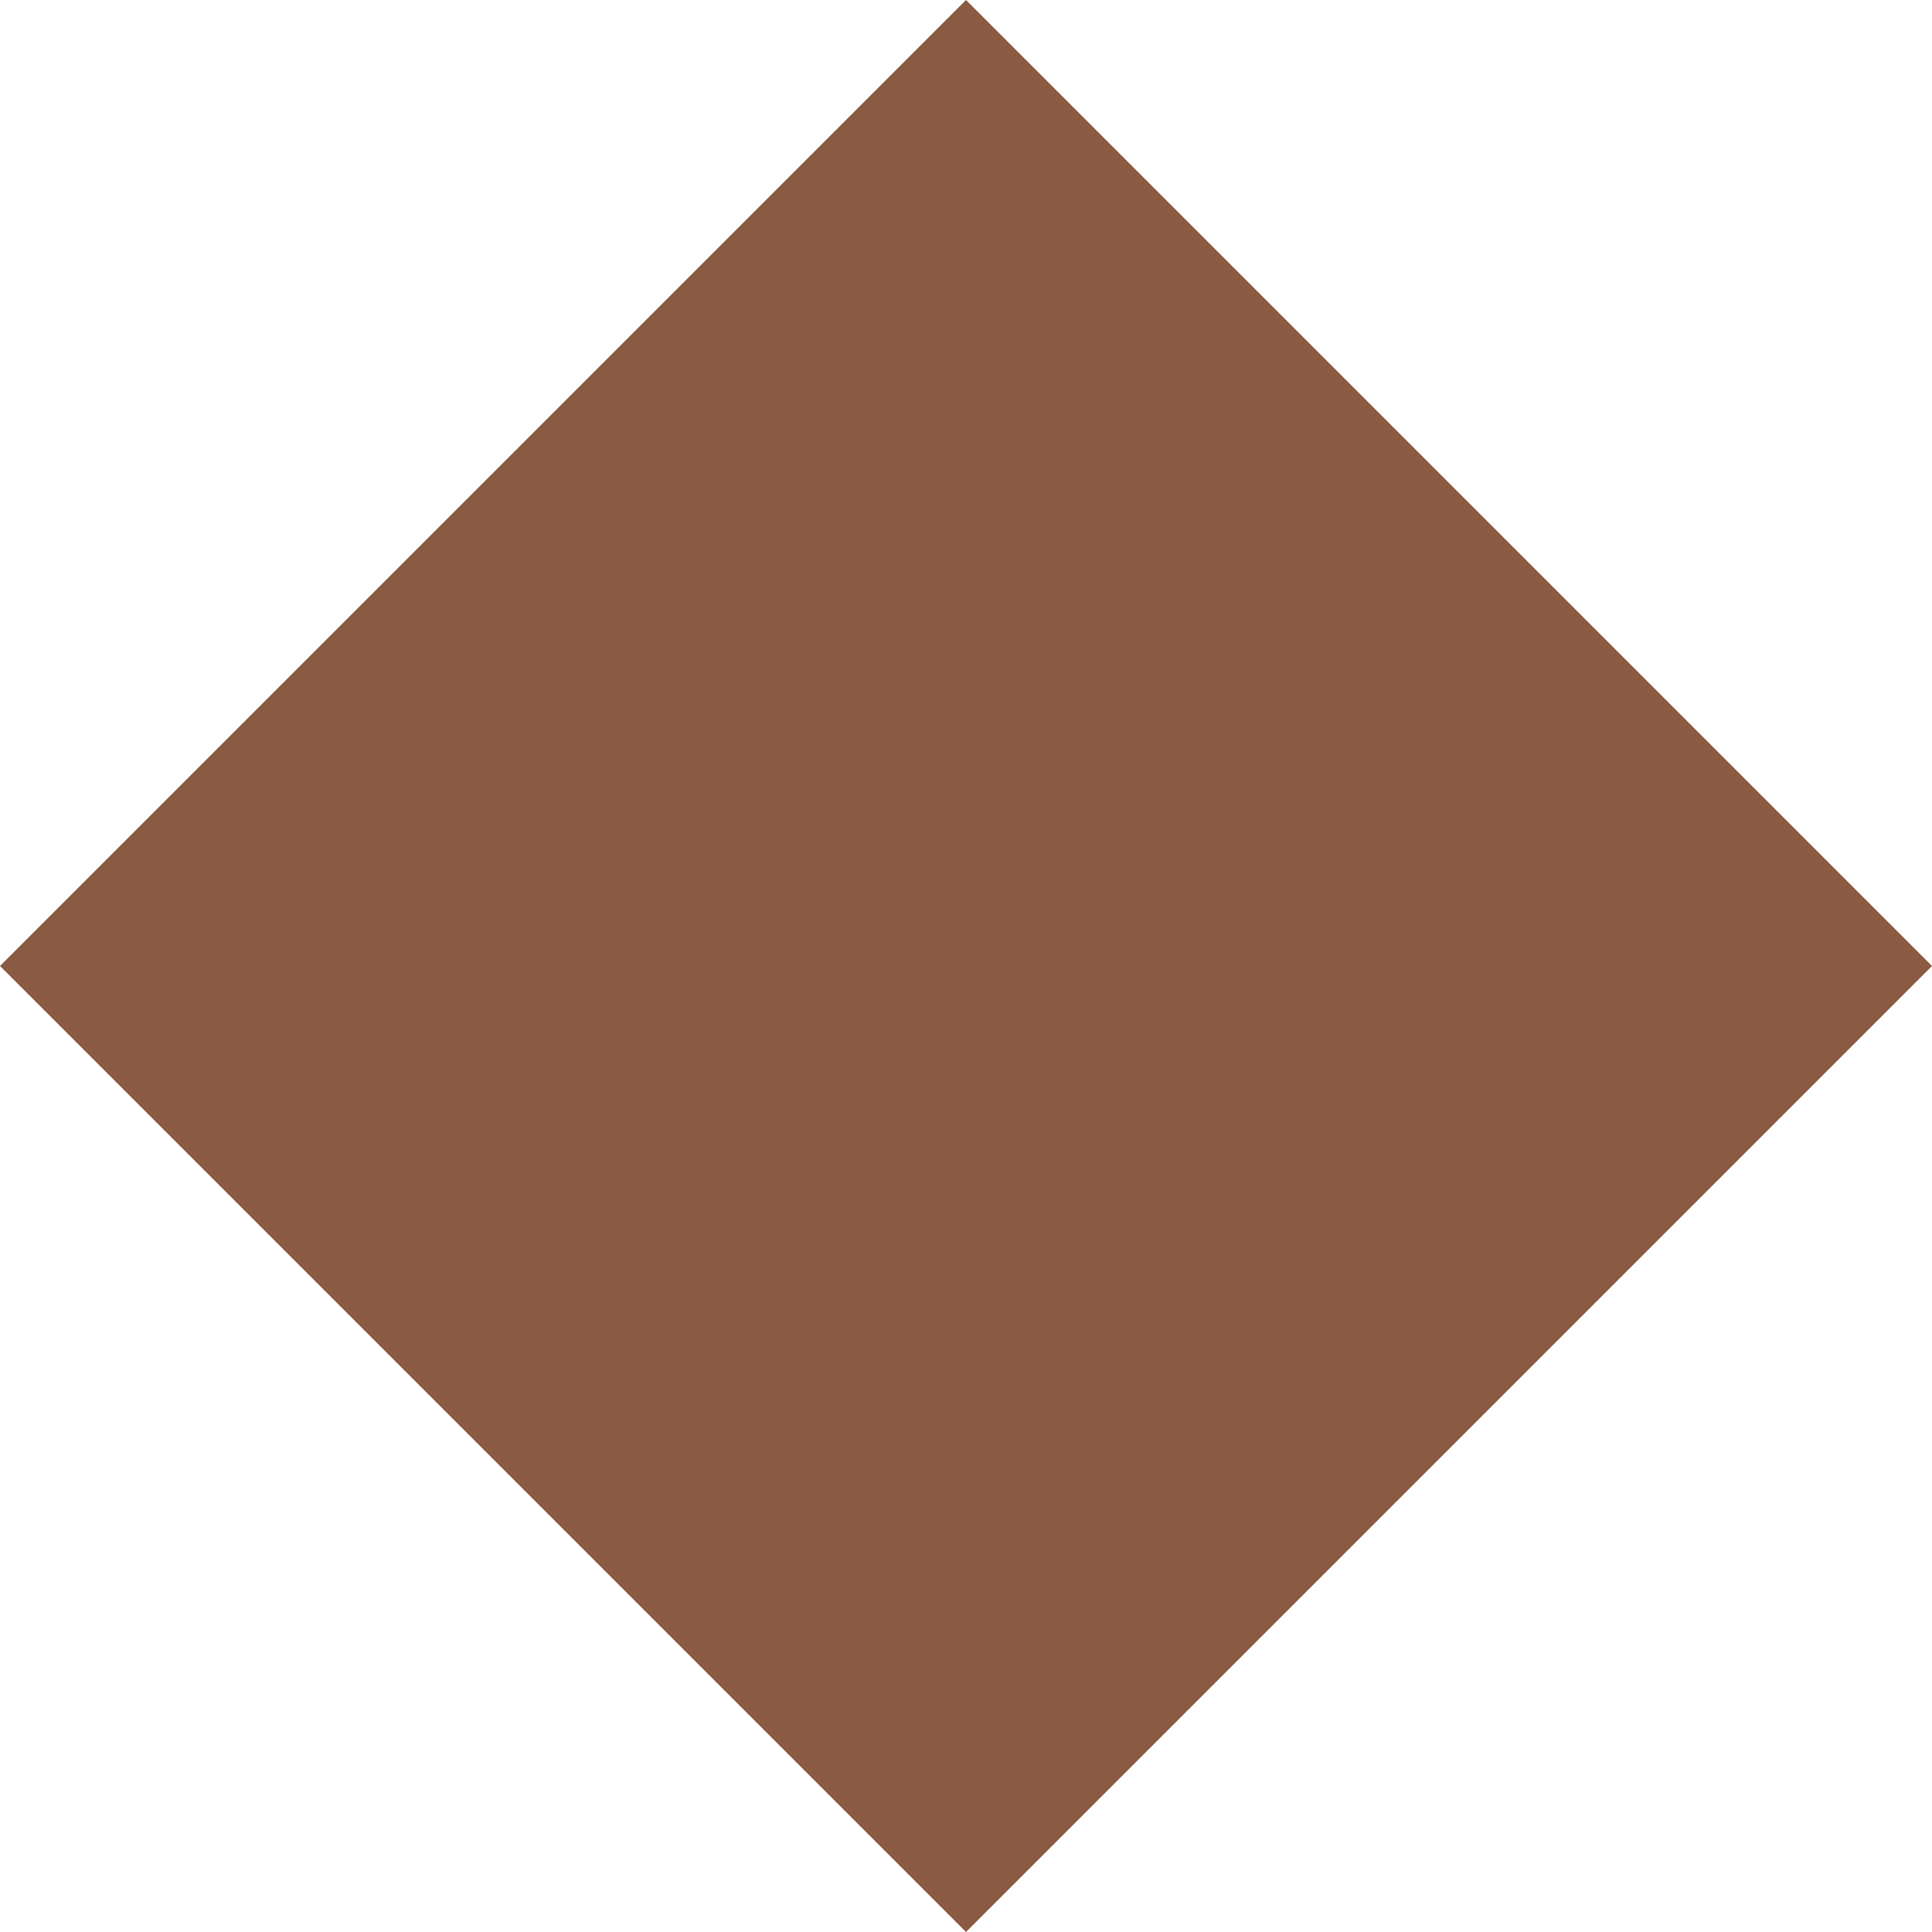
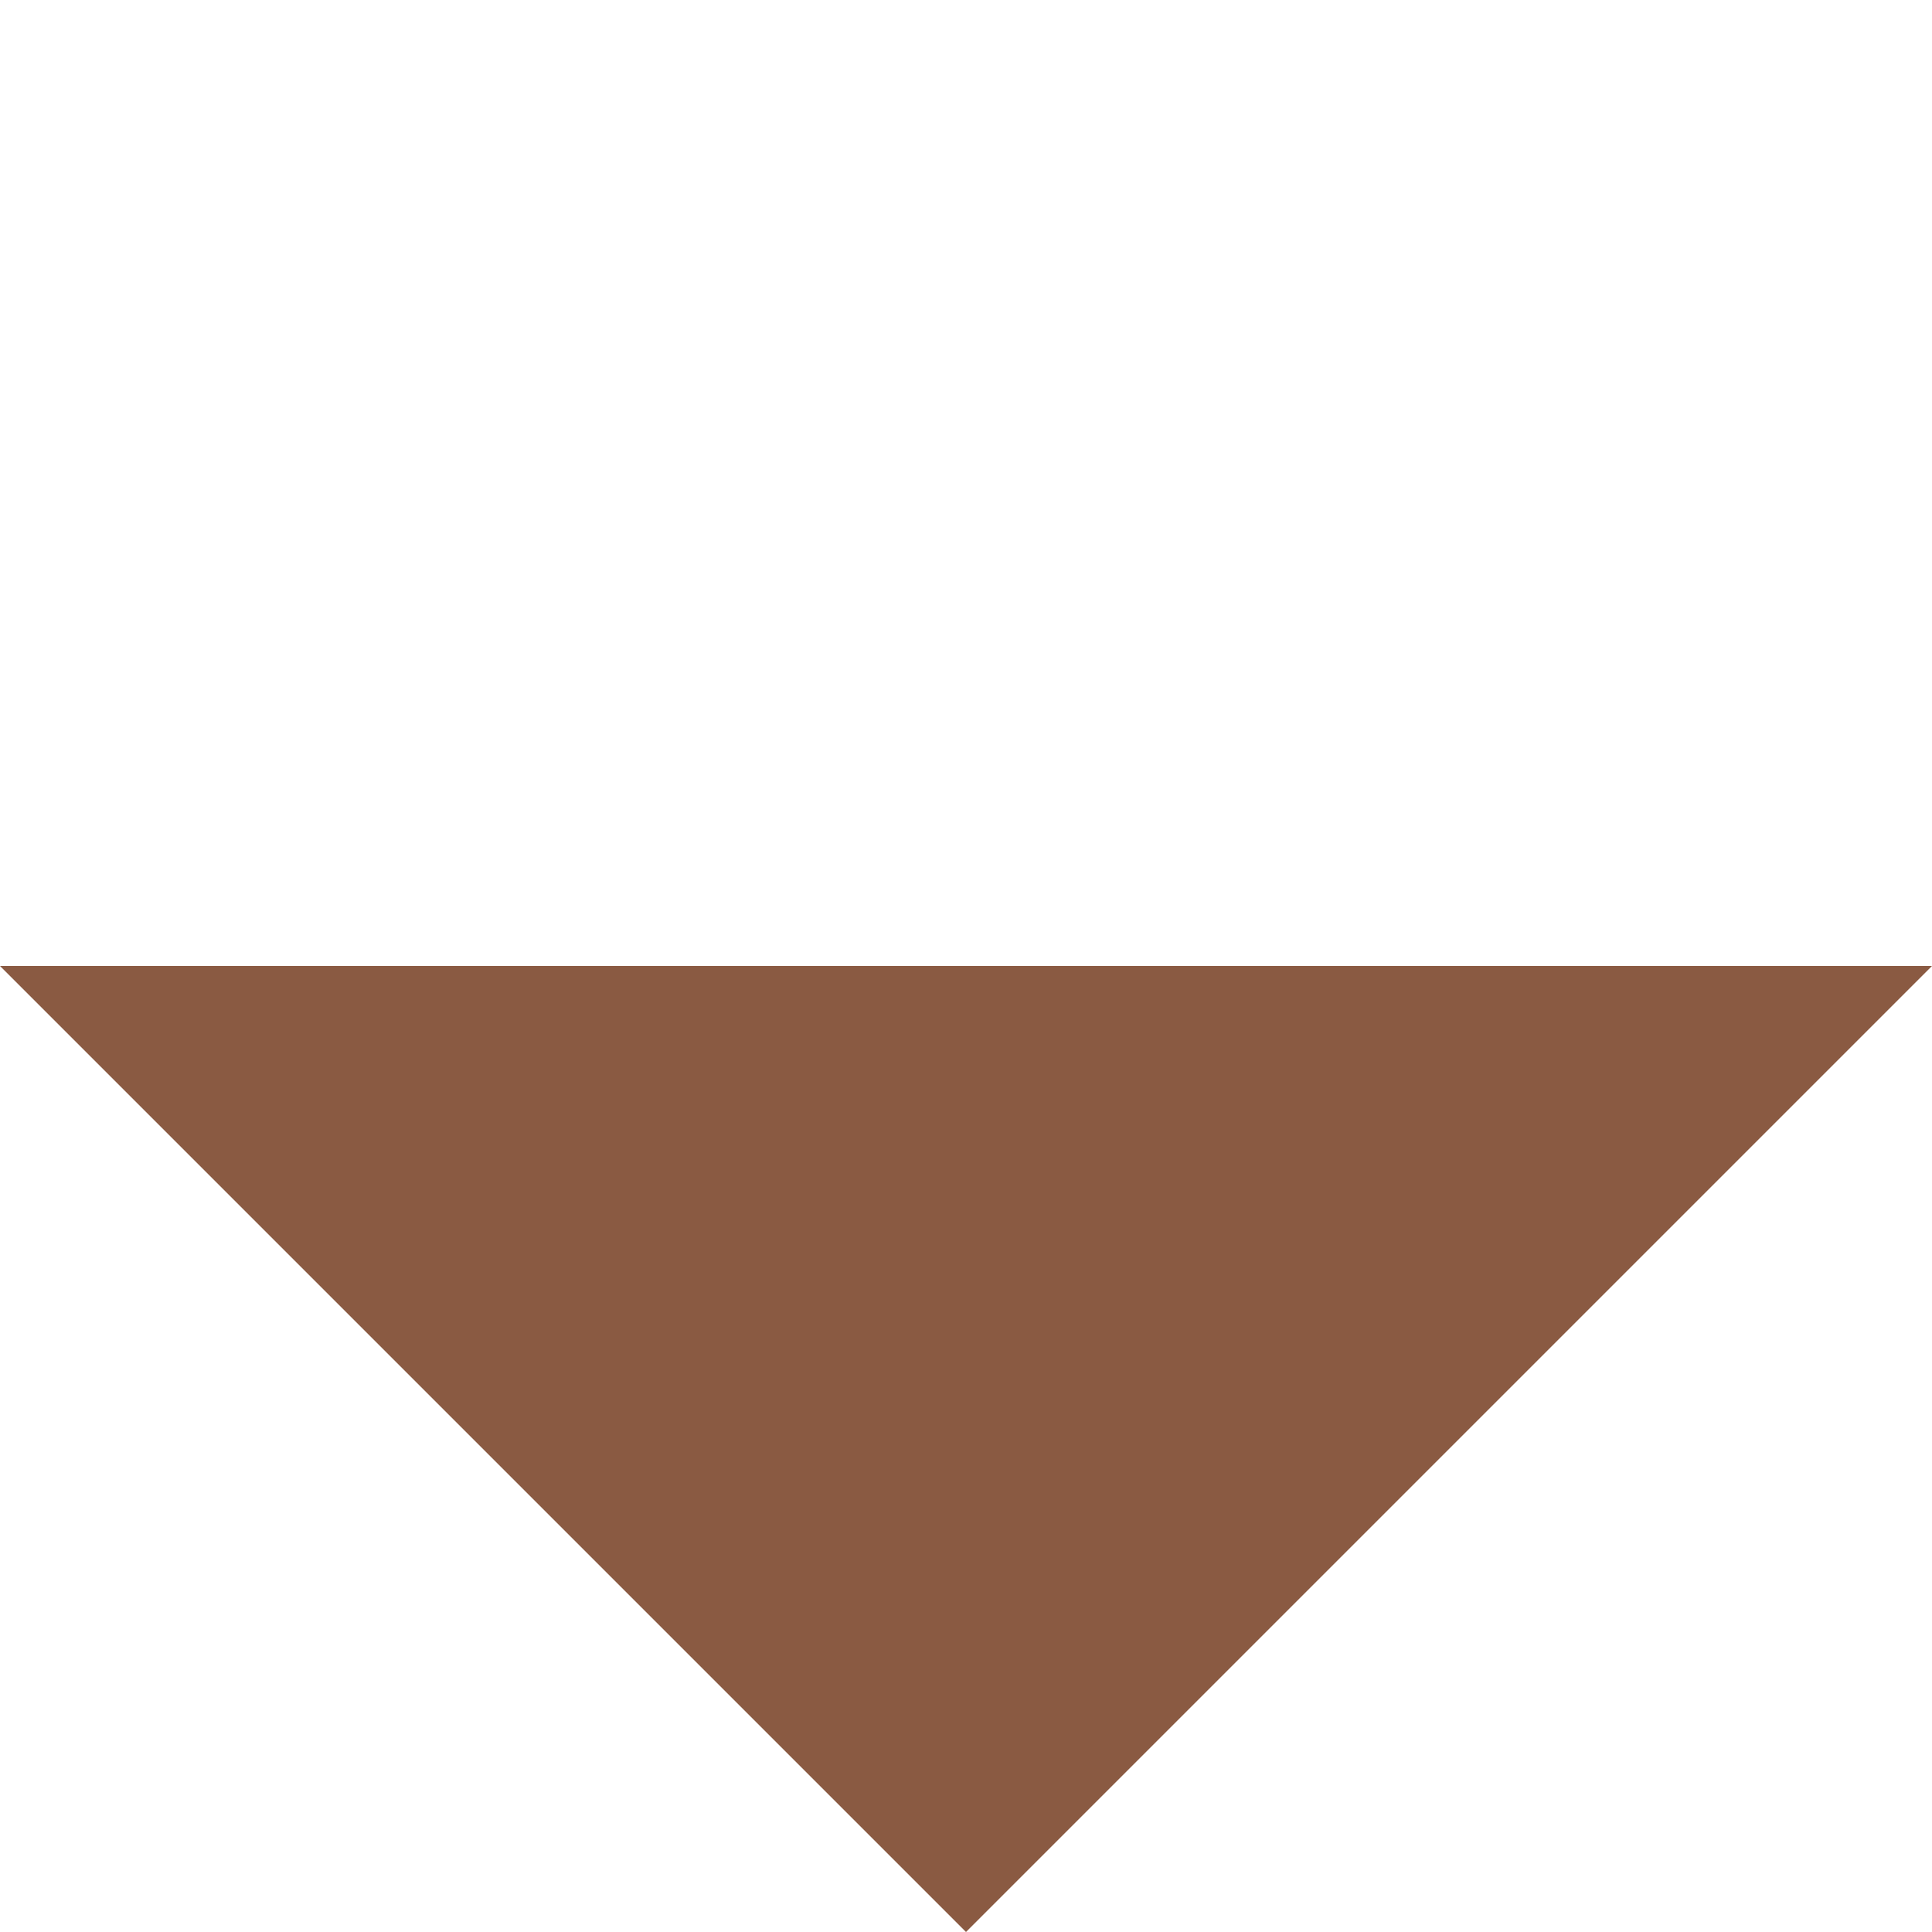
<svg xmlns="http://www.w3.org/2000/svg" width="16" height="16" viewBox="0 0 16 16" fill="none">
  <g id="Polygon 4">
-     <path id="Polygon 3" d="M-3.49691e-07 8L8 6.03983e-07L16 8L8 16L-3.49691e-07 8Z" fill="#8A5A42" />
+     <path id="Polygon 3" d="M-3.49691e-07 8L16 8L8 16L-3.49691e-07 8Z" fill="#8A5A42" />
  </g>
</svg>